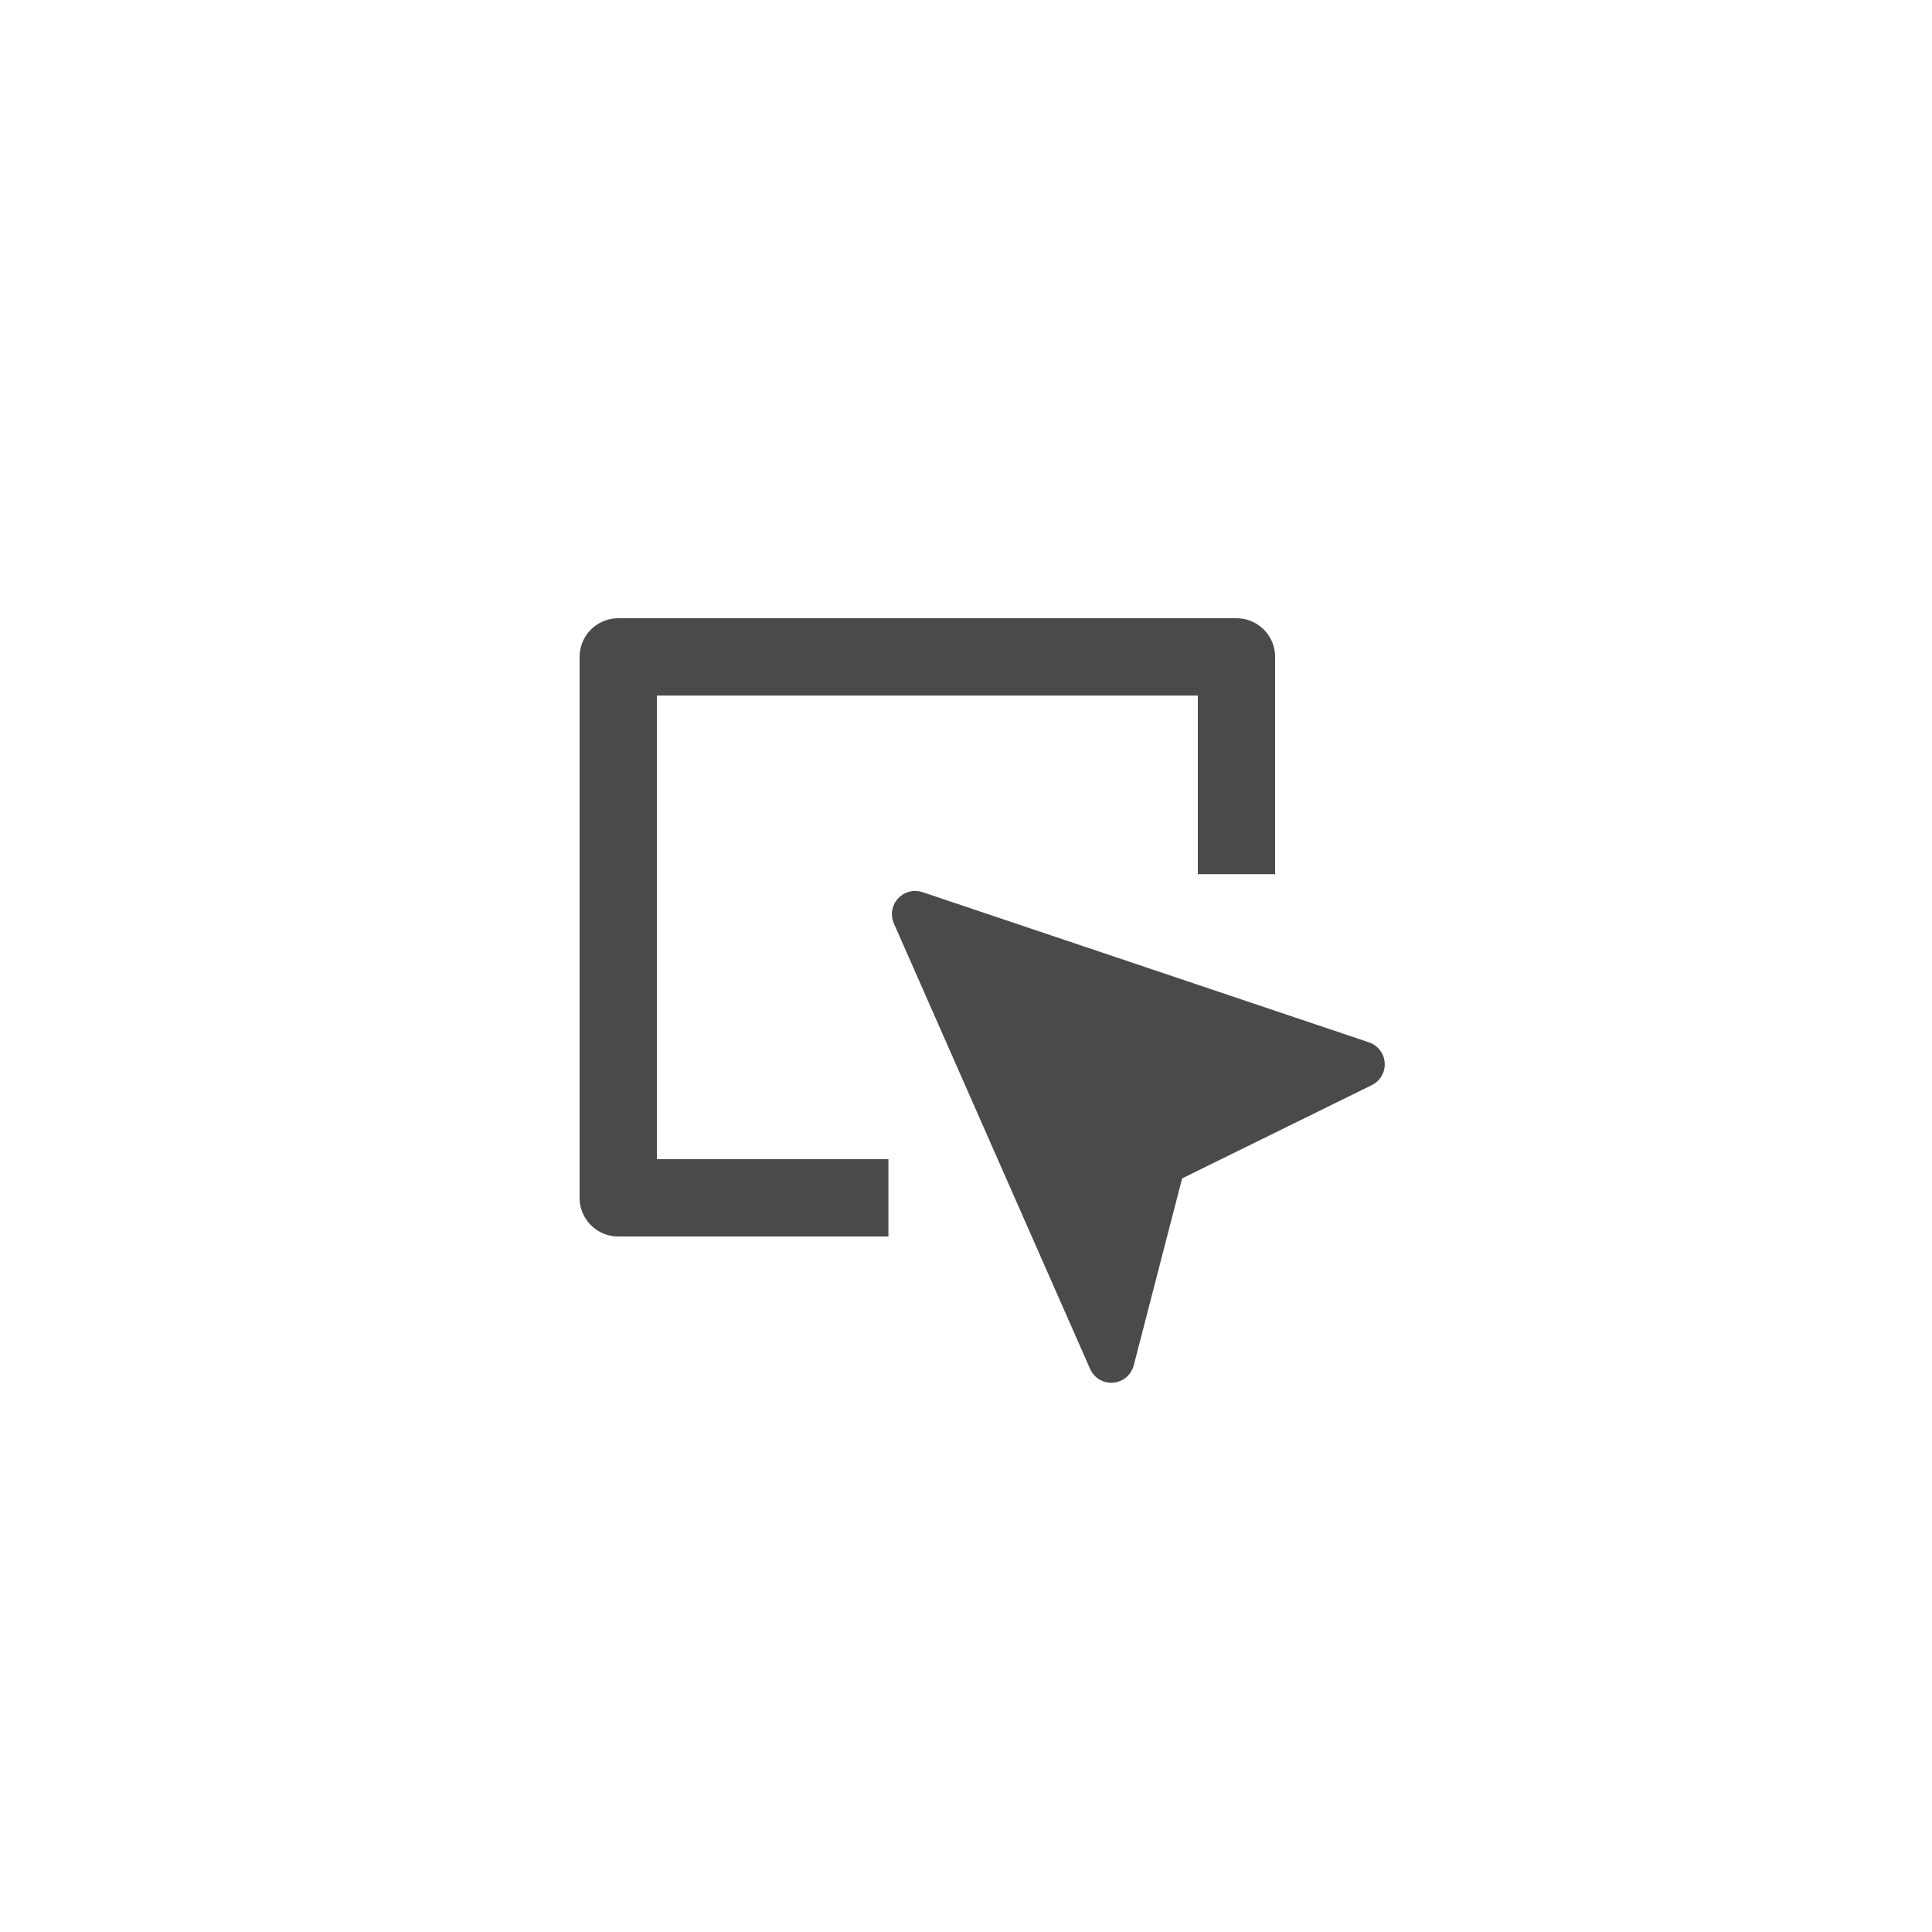
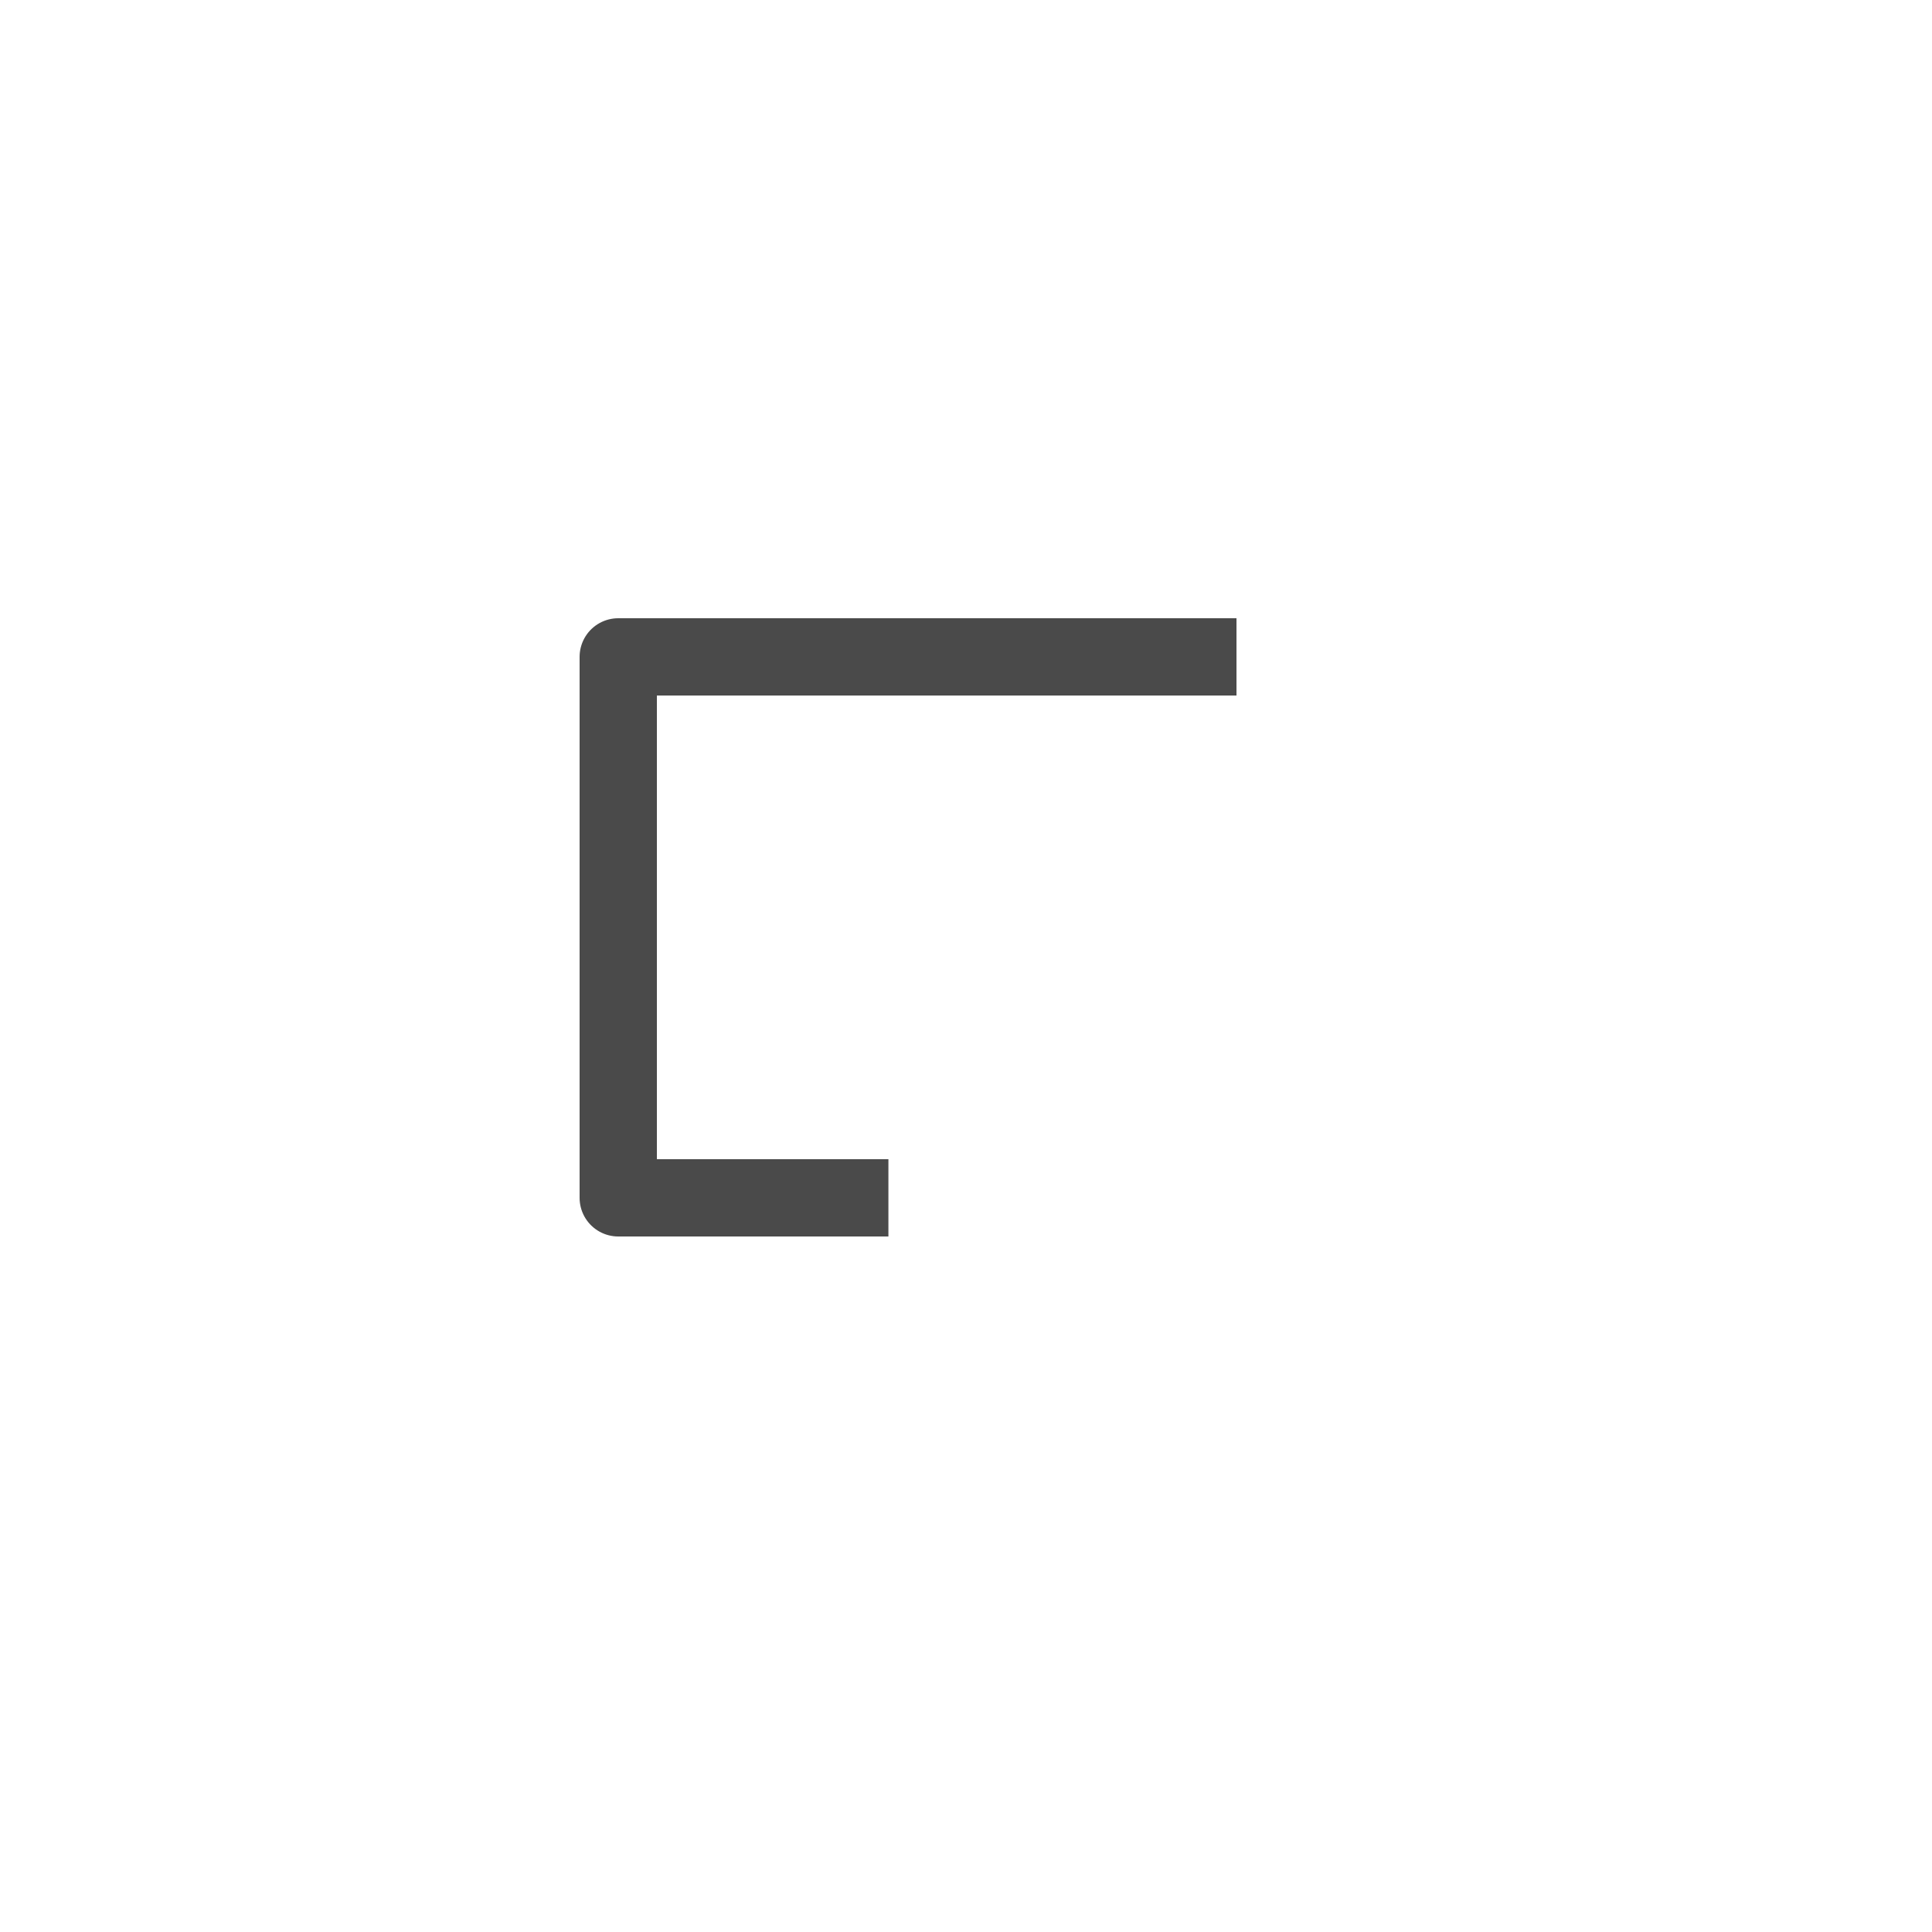
<svg xmlns="http://www.w3.org/2000/svg" width="50" height="50" viewBox="0 0 50 50" fill="none">
-   <path d="M22.992 31H16V17H32V22.624" stroke="#4A4A4A" stroke-width="2" stroke-linejoin="round" />
-   <path fill-rule="evenodd" clip-rule="evenodd" d="M23.591 23.697L28.669 35.226C28.691 35.277 28.75 35.3 28.801 35.278C28.829 35.265 28.849 35.241 28.857 35.211L30.167 30.149L35.282 27.634C35.332 27.61 35.352 27.55 35.328 27.5C35.316 27.476 35.295 27.458 35.27 27.45L23.715 23.562C23.662 23.545 23.606 23.573 23.588 23.625C23.58 23.649 23.581 23.674 23.591 23.697Z" fill="#4A4A4A" stroke="#4A4A4A" />
+   <path d="M22.992 31H16V17H32" stroke="#4A4A4A" stroke-width="2" stroke-linejoin="round" />
</svg>